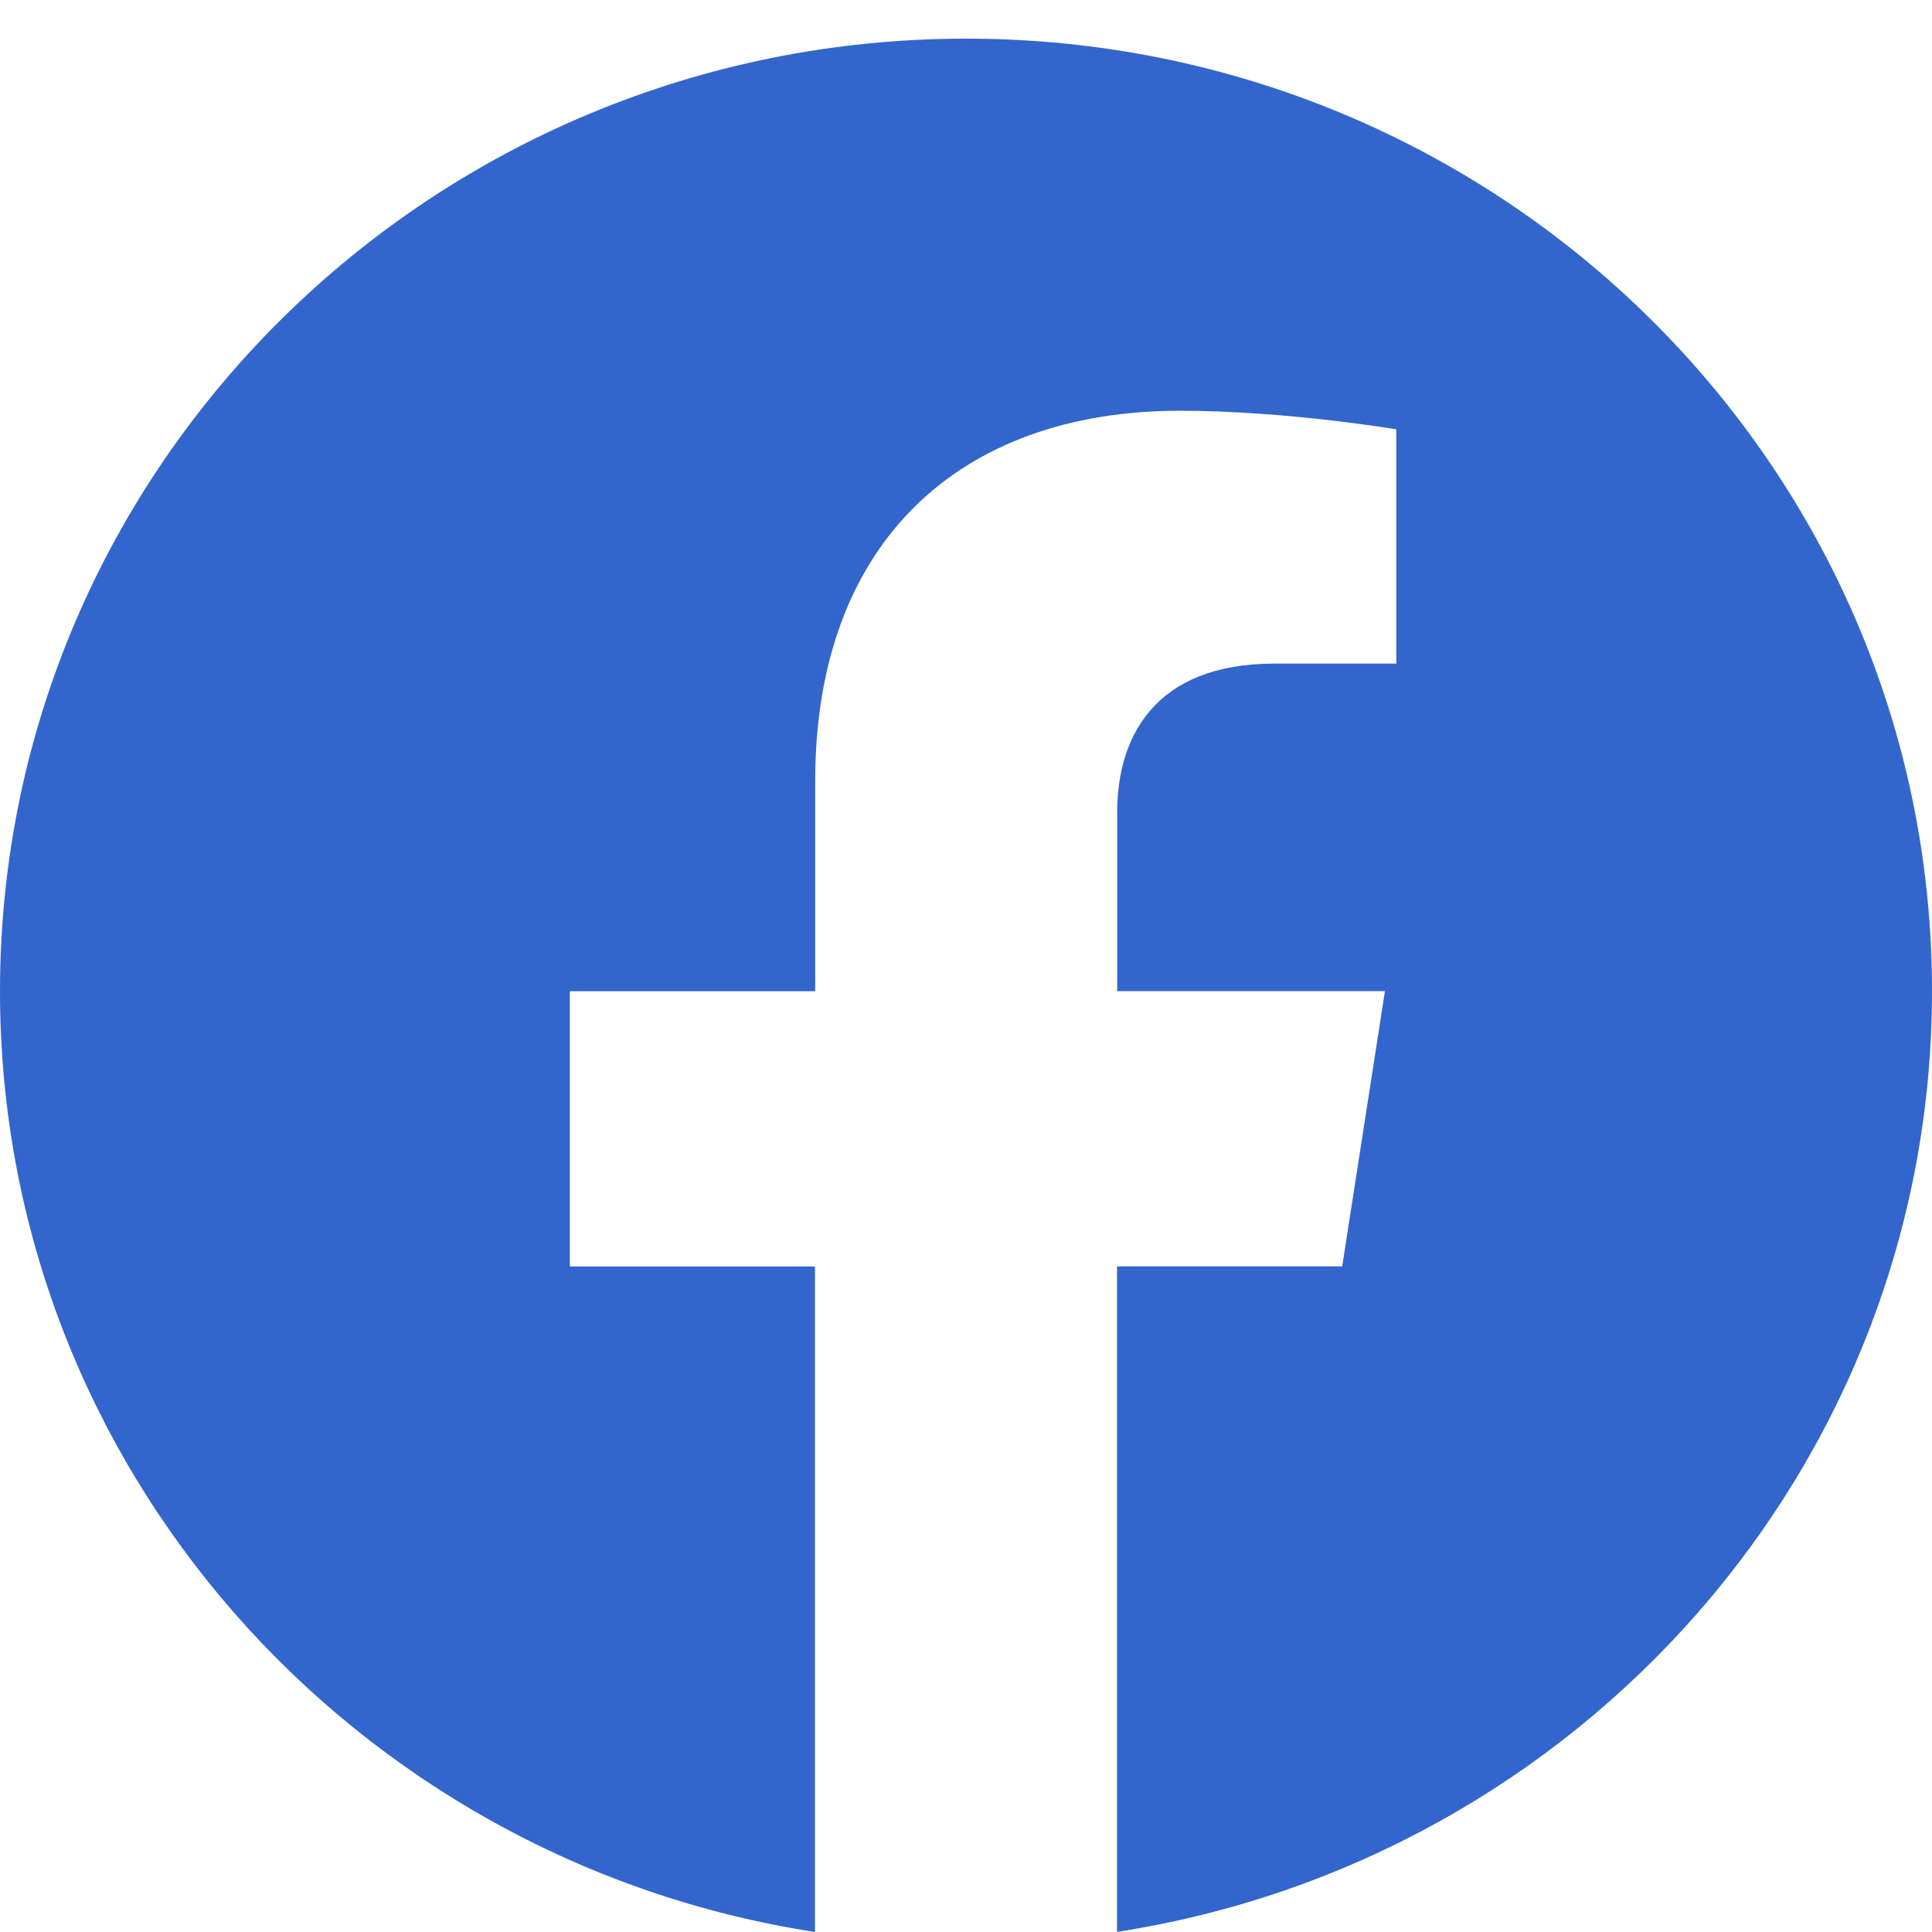
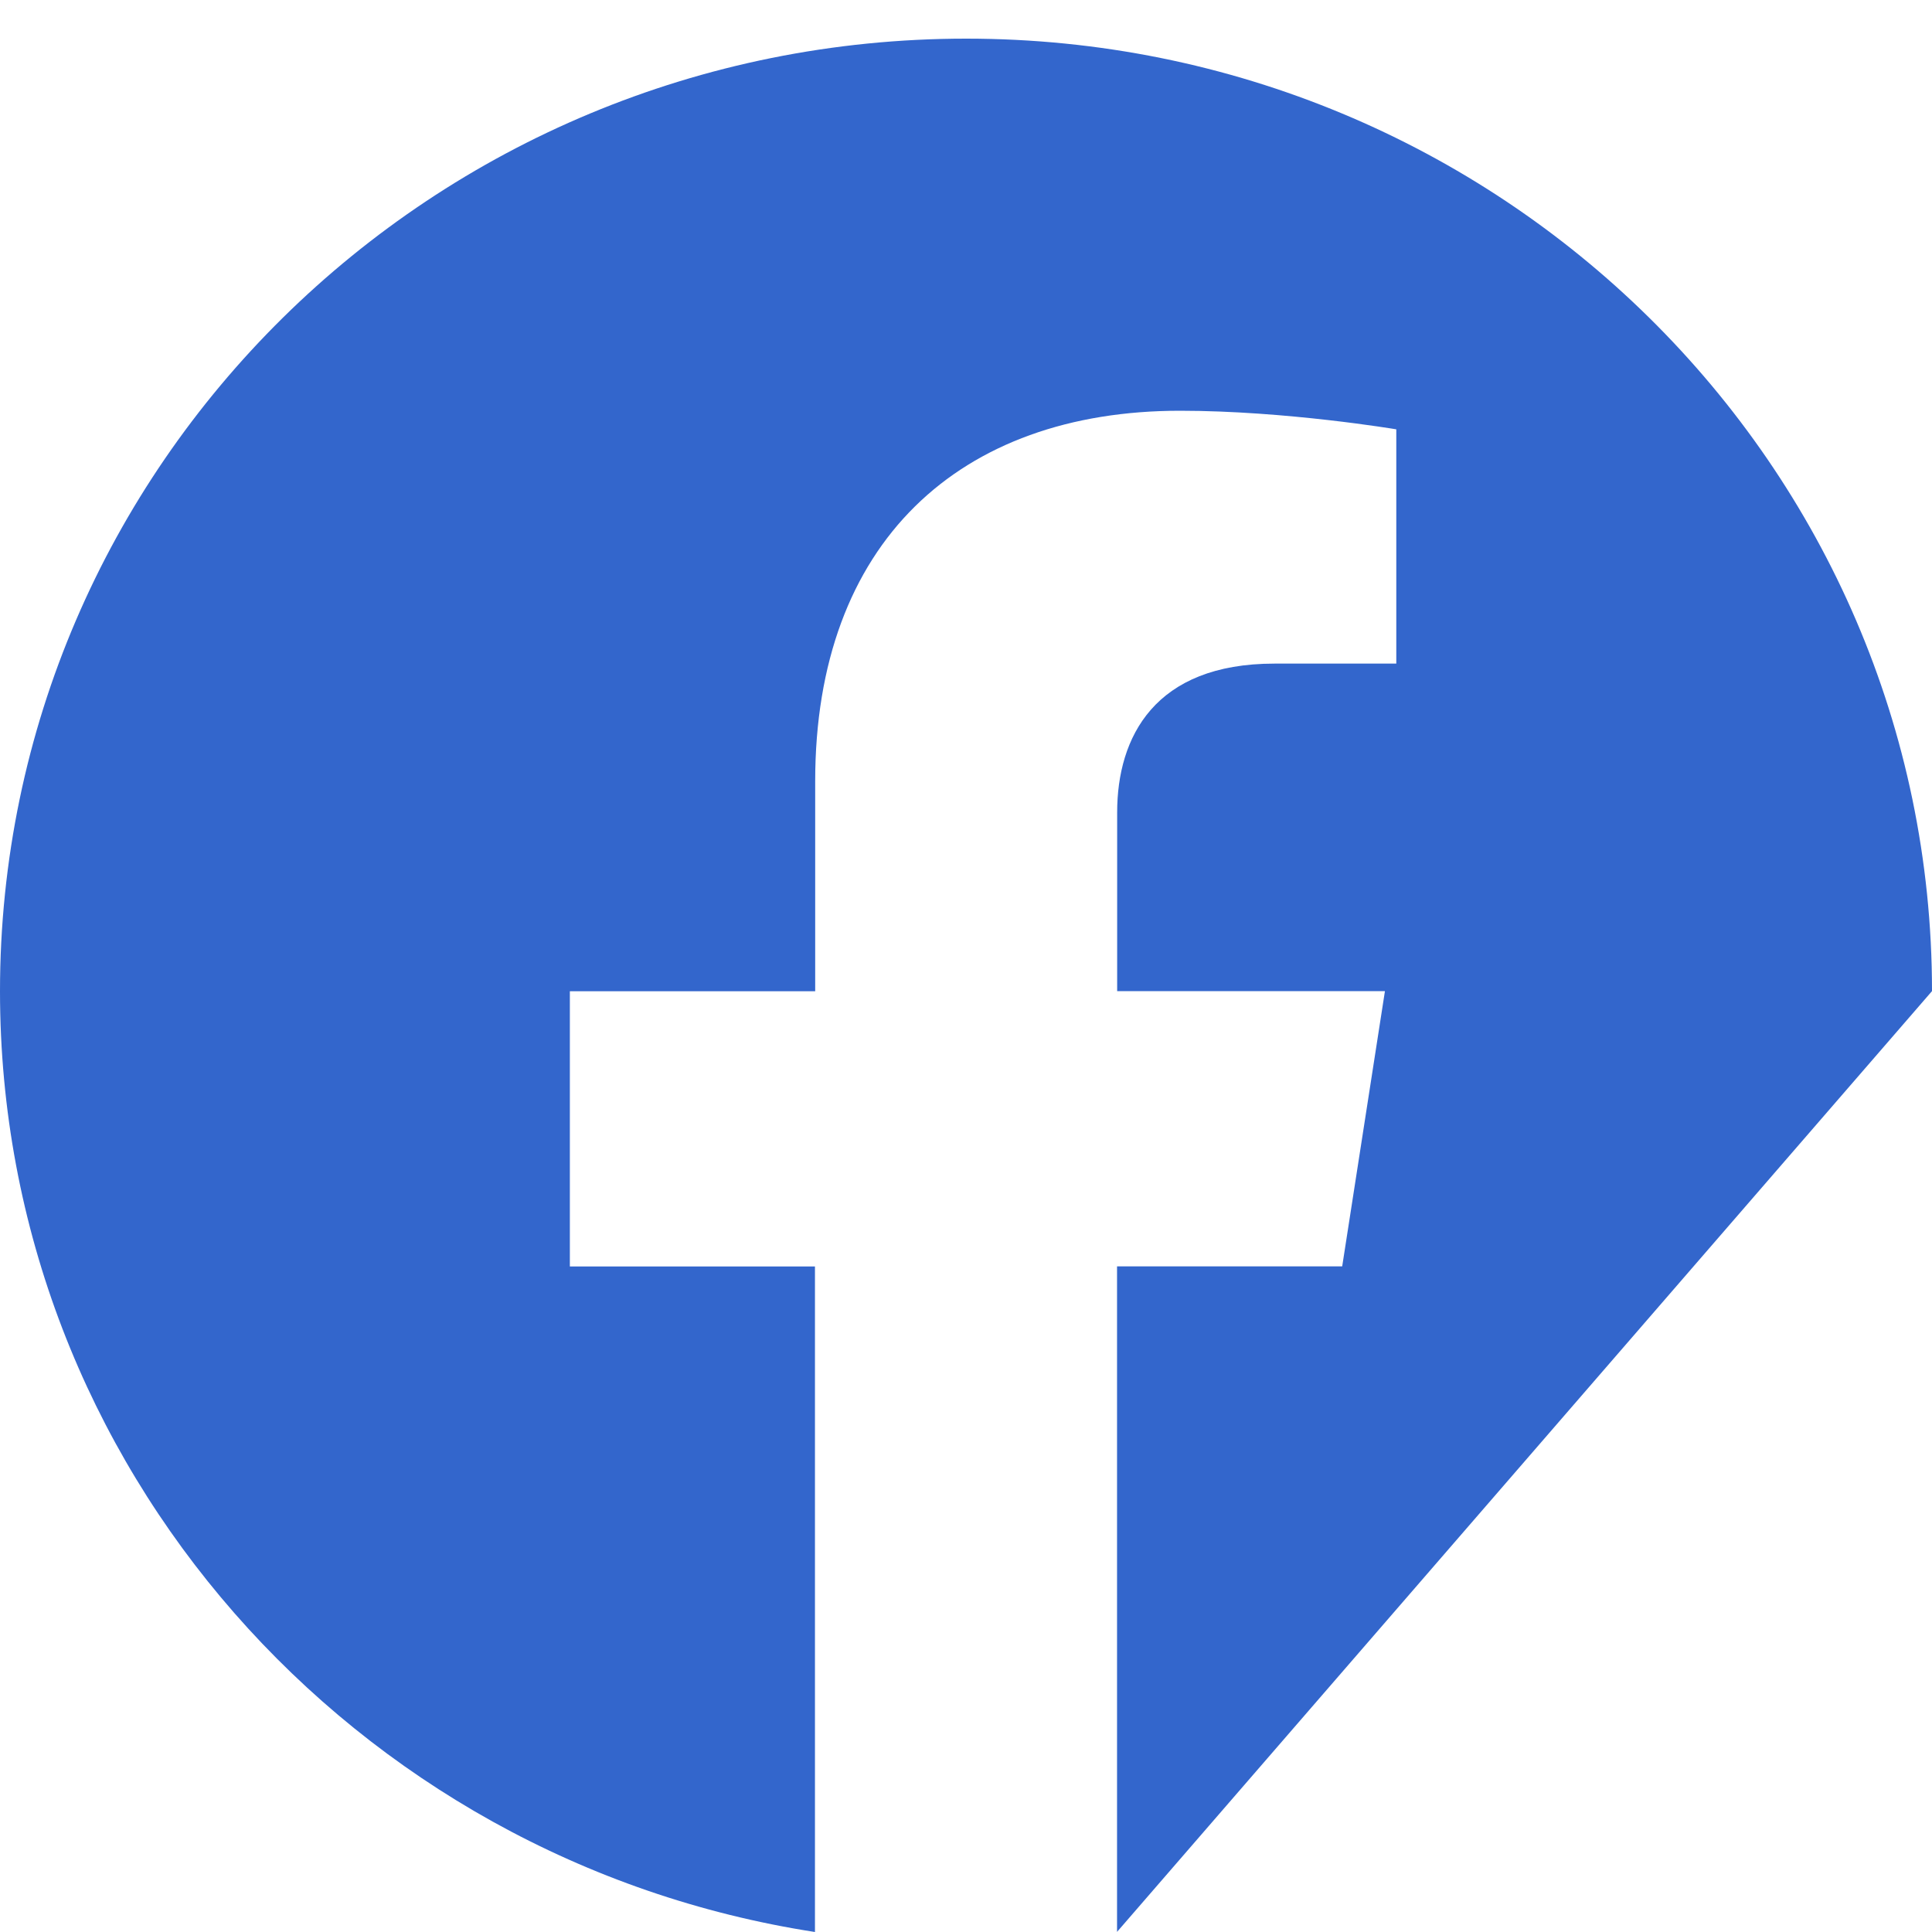
<svg xmlns="http://www.w3.org/2000/svg" width="50" height="50" viewBox="0 0 50 50" fill="none">
-   <path d="M50 25.65C50 12.036 38.808 1 25.003 1C11.192 1.003 0 12.036 0 25.653C0 37.954 9.143 48.151 21.091 50V32.776H14.748V25.653H21.097V20.218C21.097 14.042 24.831 10.63 30.54 10.63C33.277 10.63 36.136 11.111 36.136 11.111V17.174H32.983C29.881 17.174 28.912 19.076 28.912 21.026V25.65H35.842L34.736 32.773H28.909V49.997C40.857 48.147 50 37.951 50 25.65Z" fill="#3366CC" />
+   <path d="M50 25.65C50 12.036 38.808 1 25.003 1C11.192 1.003 0 12.036 0 25.653C0 37.954 9.143 48.151 21.091 50V32.776H14.748V25.653H21.097V20.218C21.097 14.042 24.831 10.63 30.54 10.63C33.277 10.63 36.136 11.111 36.136 11.111V17.174H32.983C29.881 17.174 28.912 19.076 28.912 21.026V25.65H35.842L34.736 32.773H28.909V49.997Z" fill="#3366CC" />
</svg>